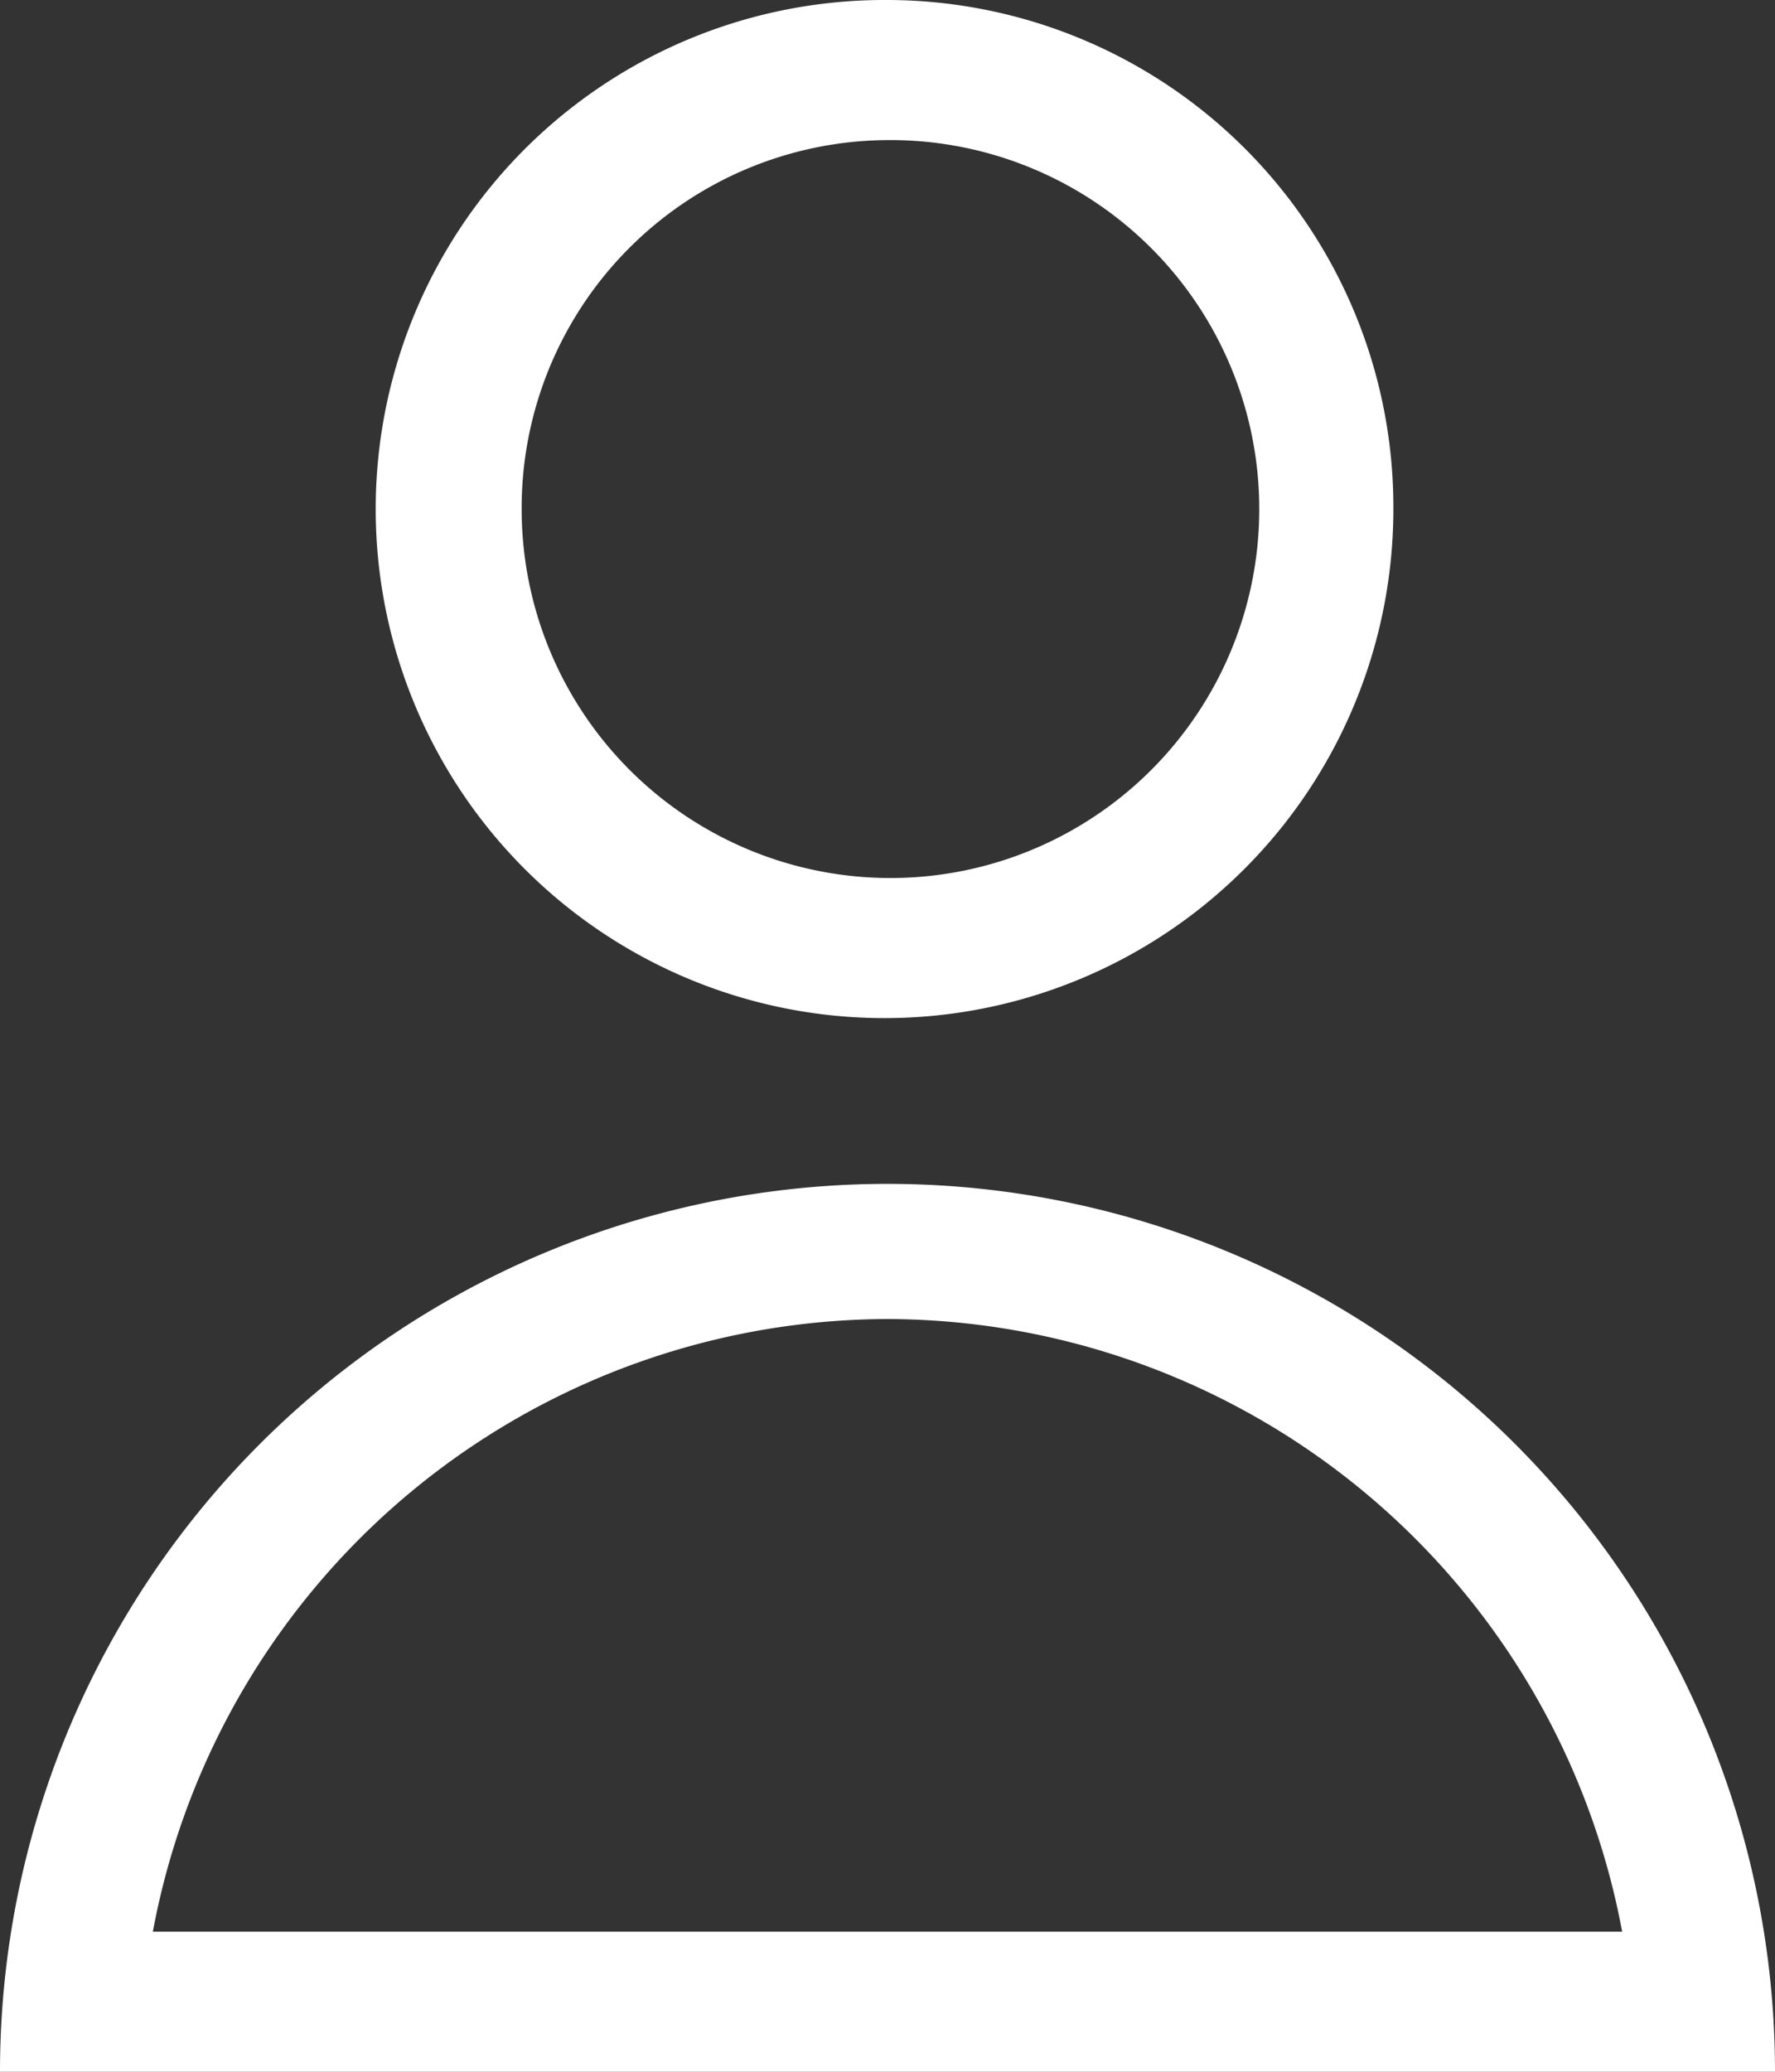
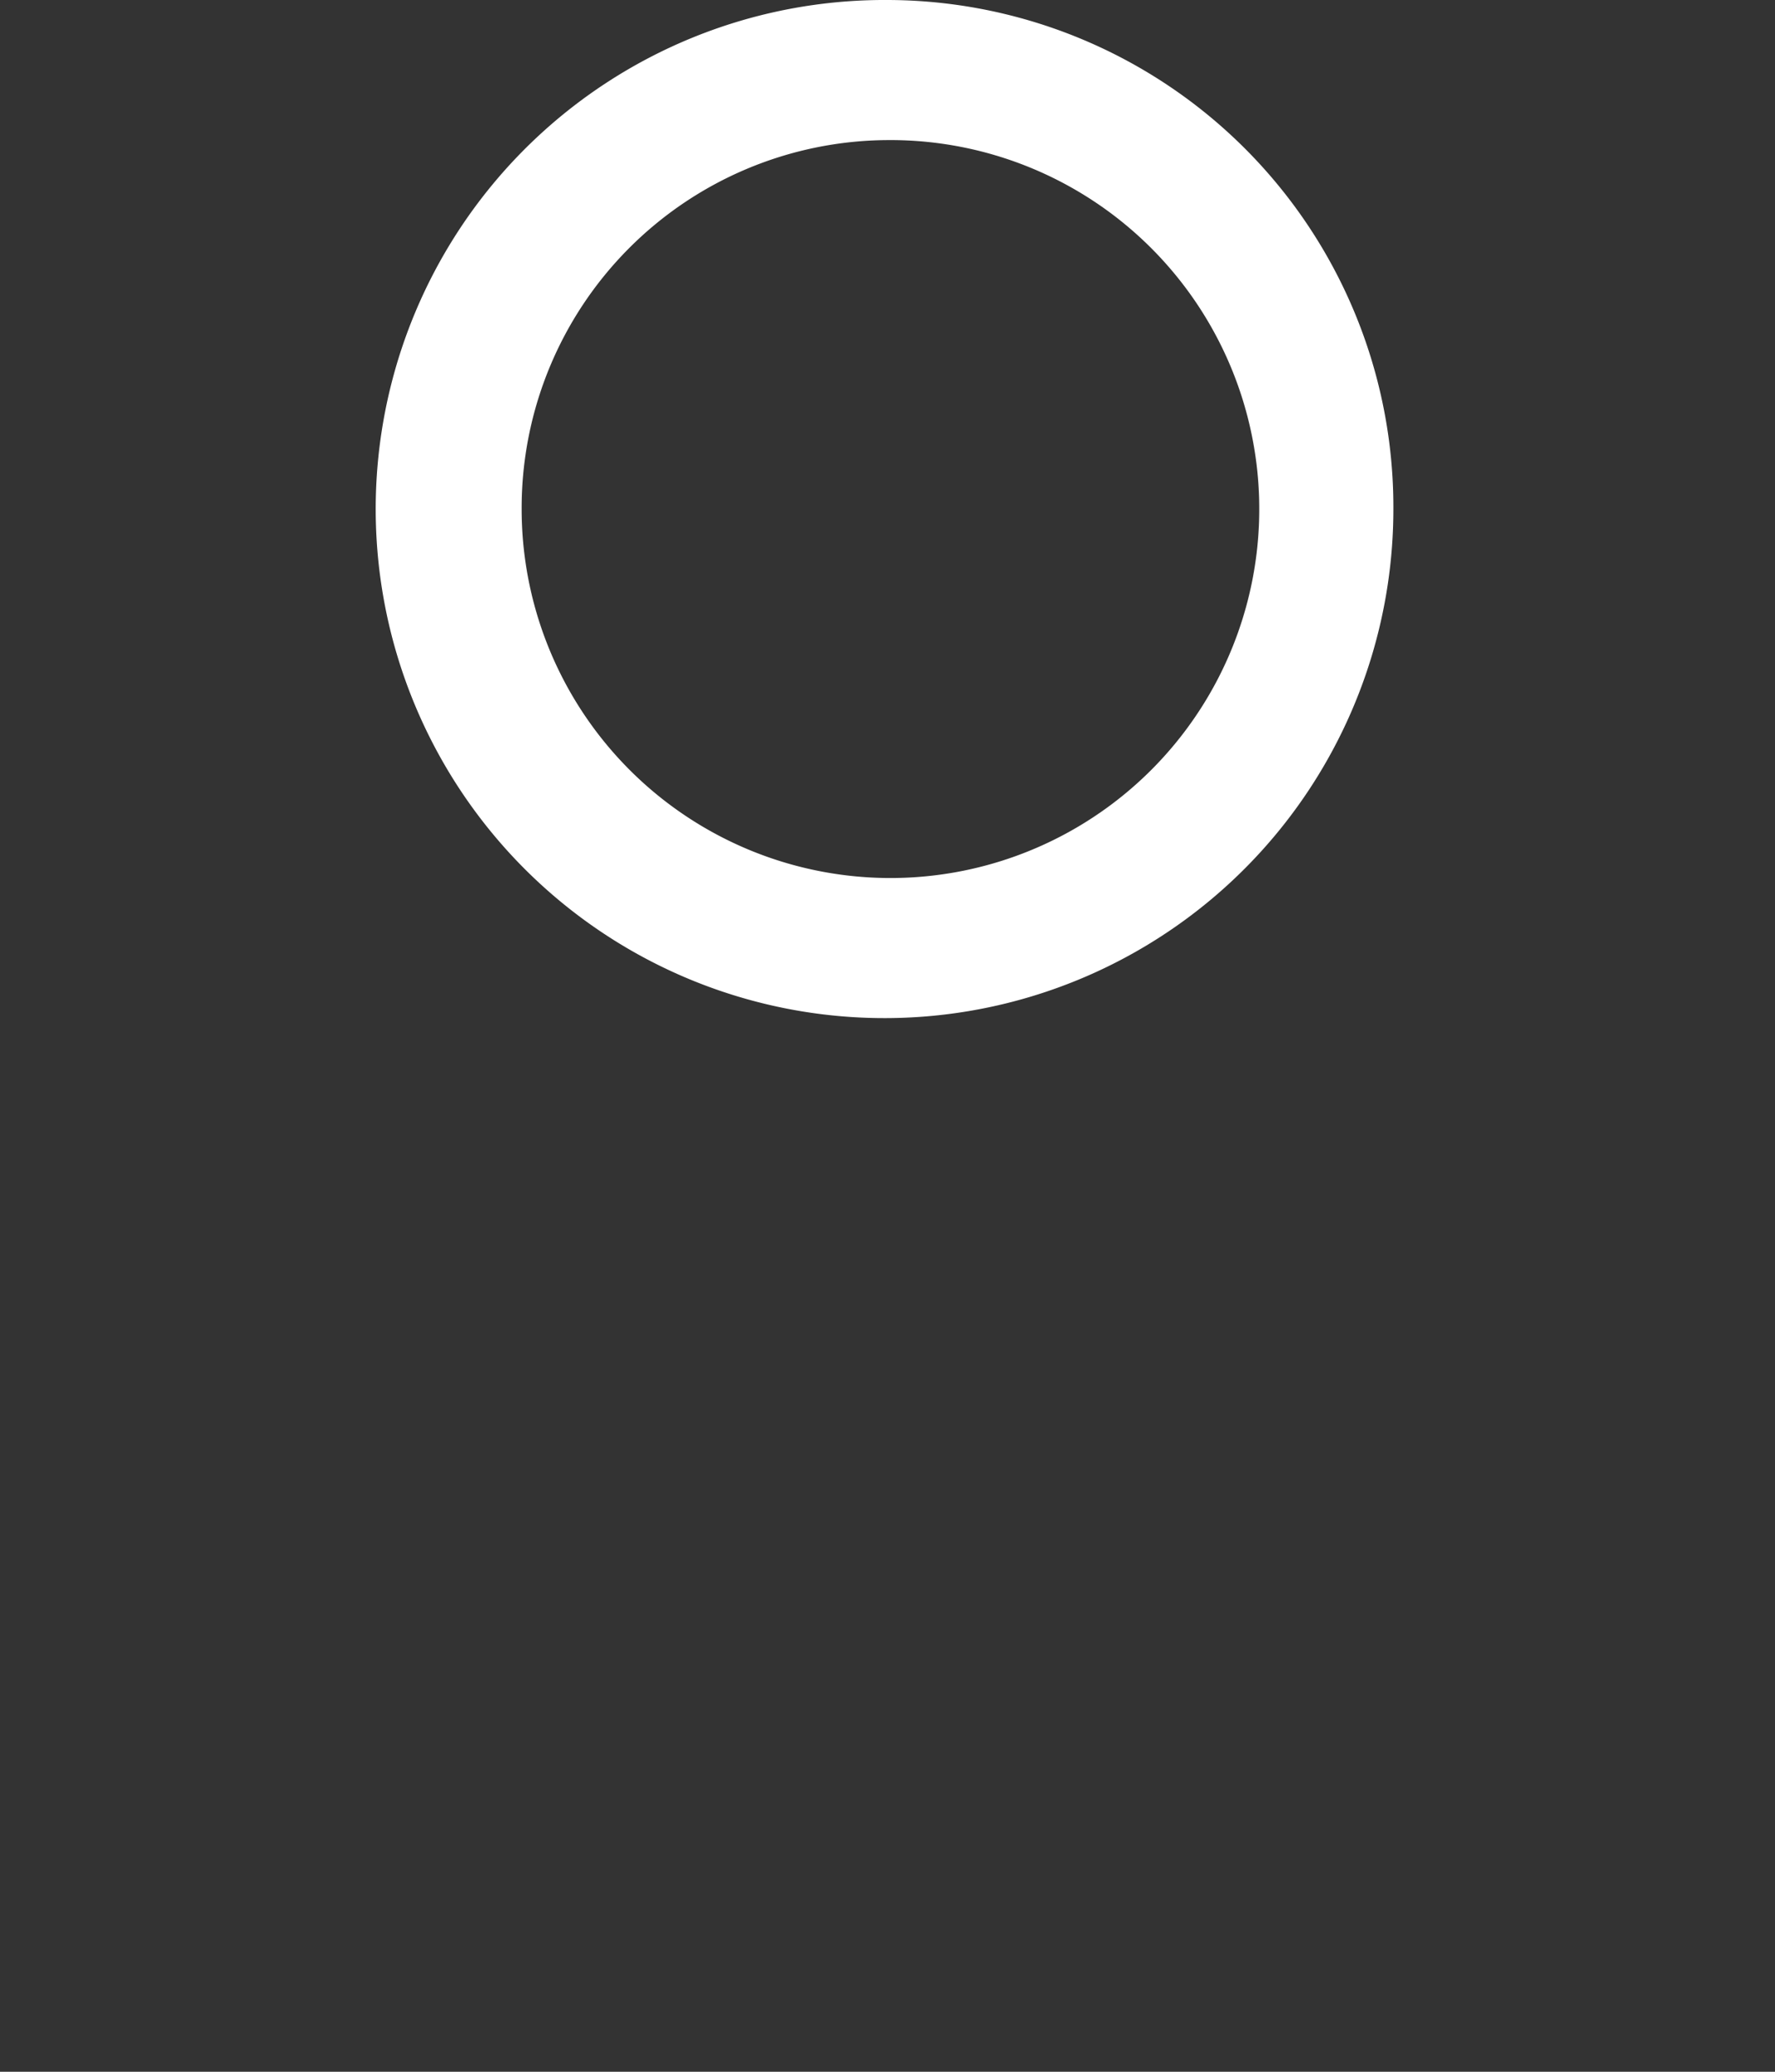
<svg xmlns="http://www.w3.org/2000/svg" viewBox="0 0 18 21">
  <rect x="0" y="0" width="18" height="21" fill="#333333" stroke="none" />
  <g id="b42844d9-7533-4481-b849-233f848a2916" data-name="Capa 2">
    <g id="b2f96e23-c390-4d5c-bd1f-2f7bbd774ec8" data-name="Capa 2">
      <path d="M9,1.42A3.74,3.74,0,1,1,5.29,5.16,3.73,3.73,0,0,1,9,1.42M9,0a5.16,5.16,0,1,0,5.13,5.16A5.14,5.14,0,0,0,9,0" fill="#fff" />
-       <path d="M9,13.37a7.6,7.6,0,0,1,7.45,6.21H1.55A7.6,7.6,0,0,1,9,13.37M9,12A9,9,0,0,0,0,21H18a9,9,0,0,0-9-9" fill="#fff" />
    </g>
  </g>
</svg>